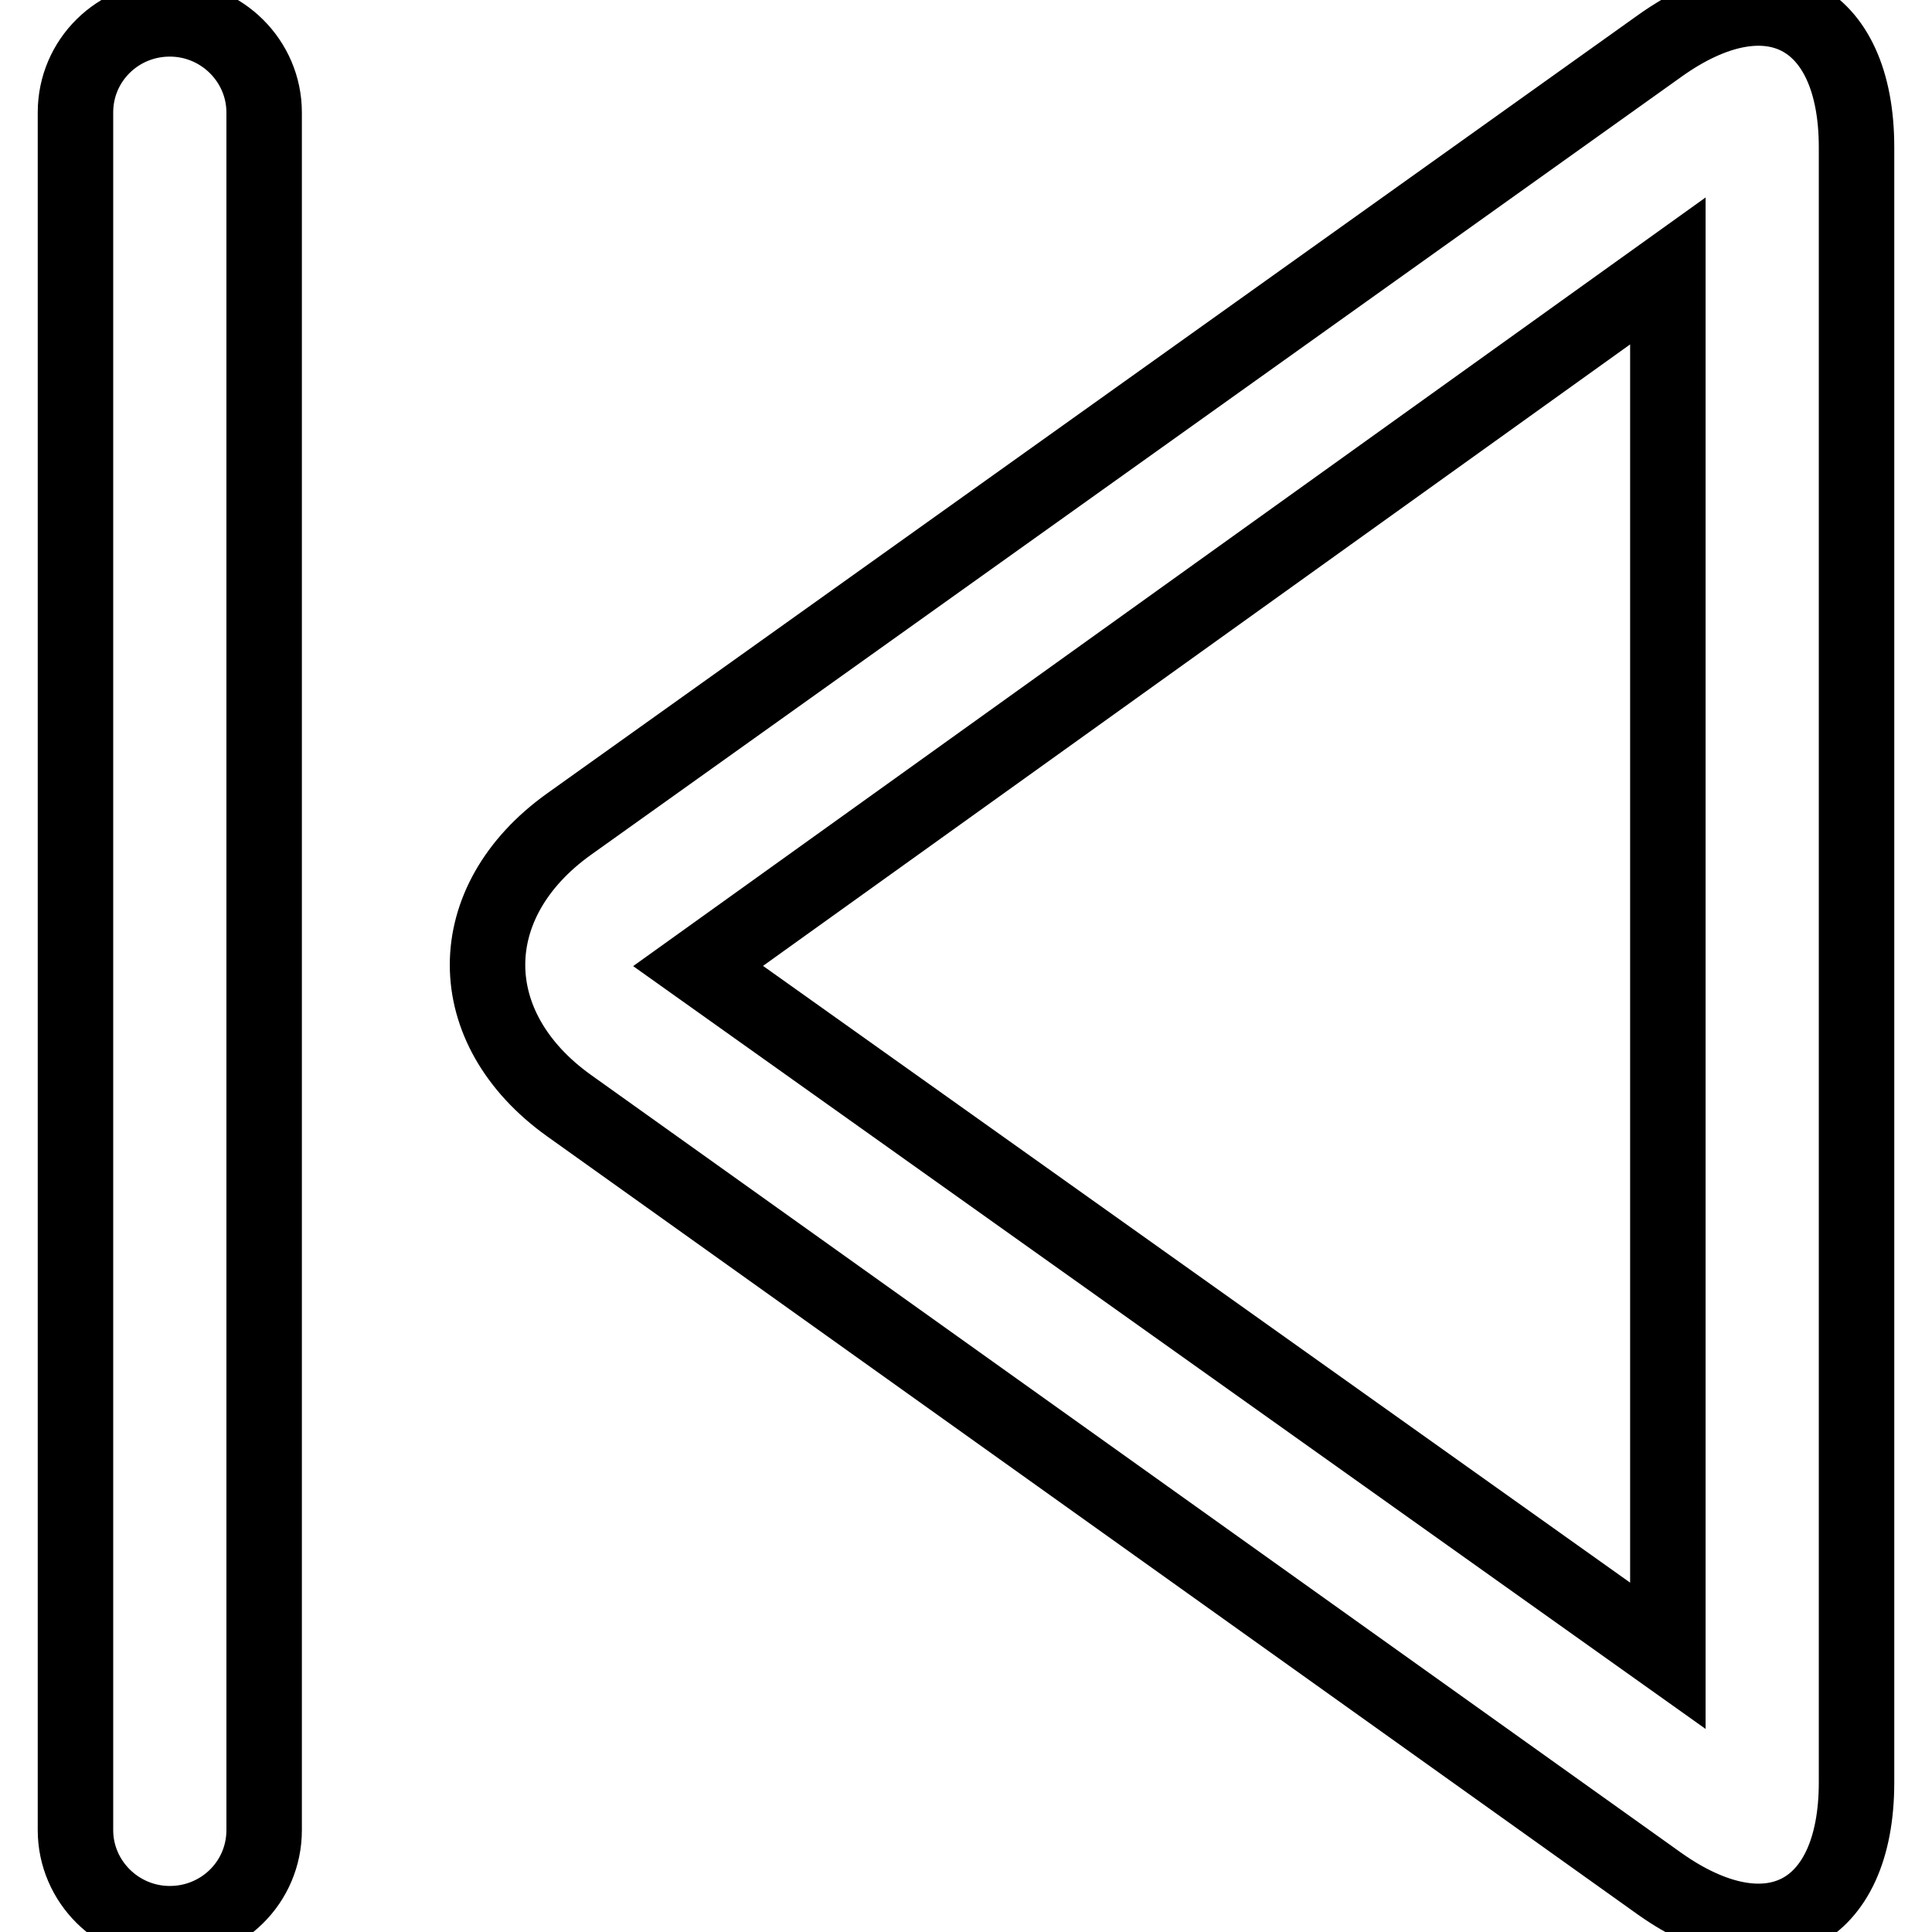
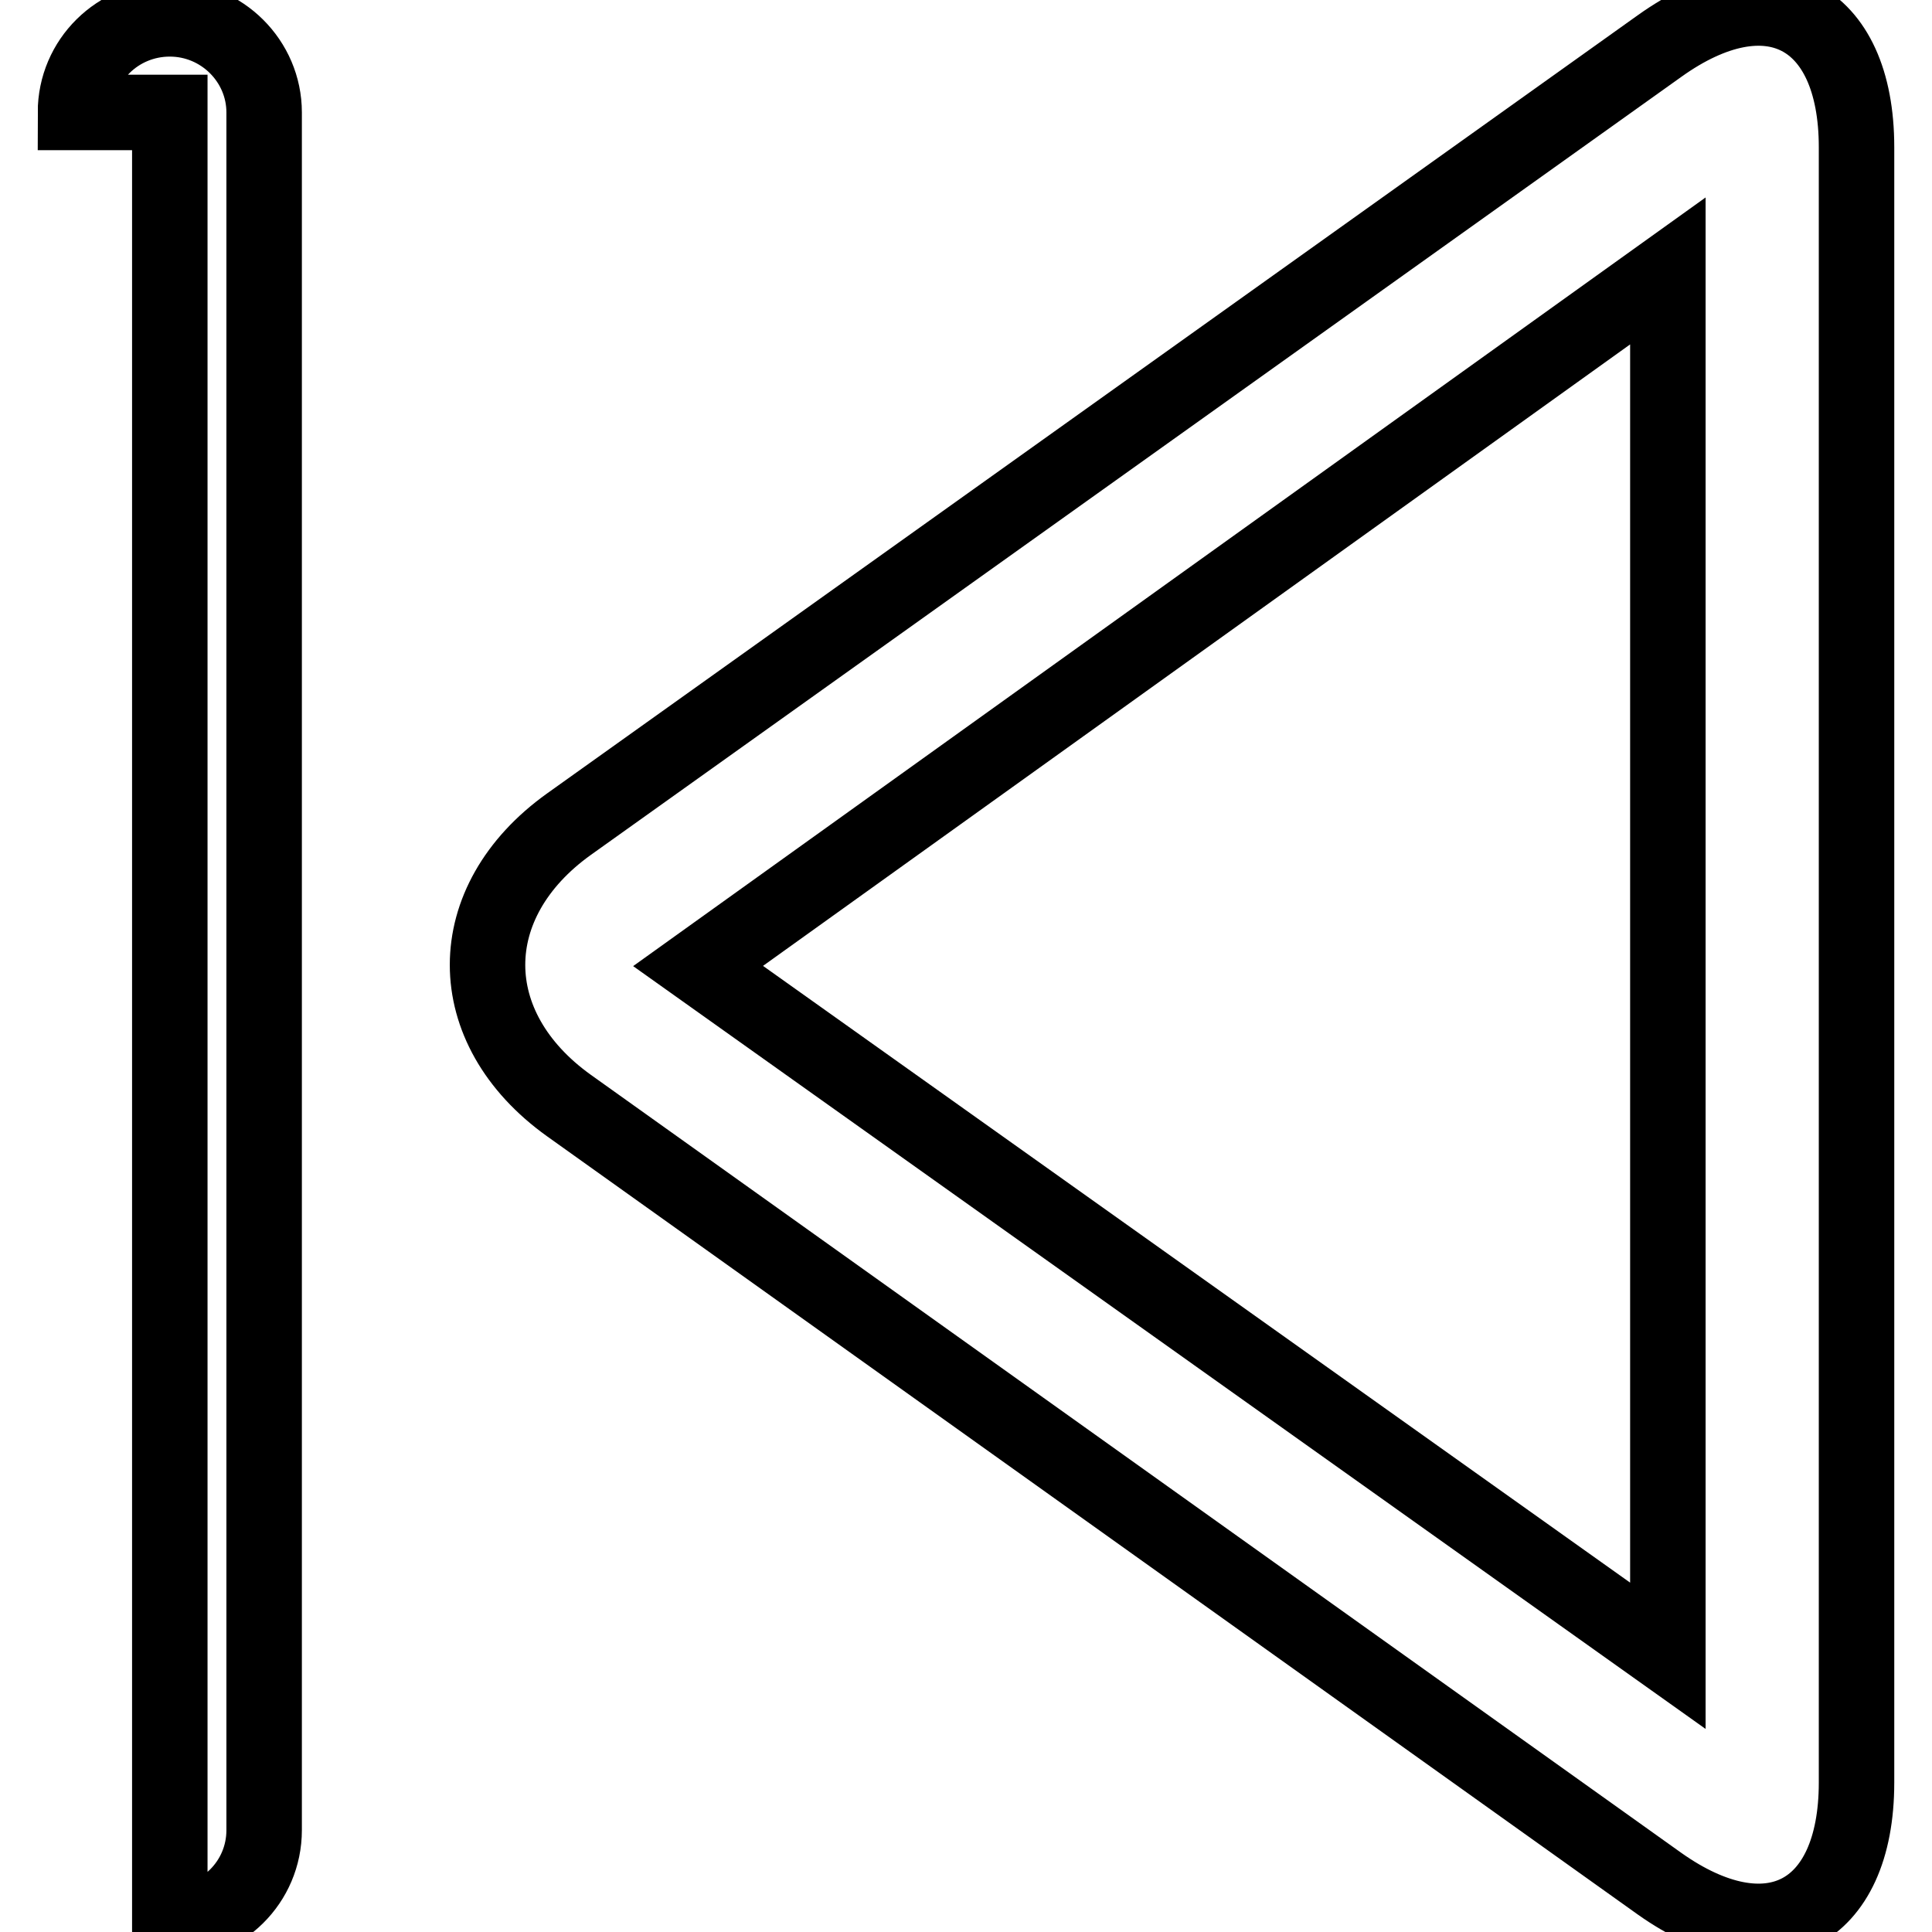
<svg xmlns="http://www.w3.org/2000/svg" version="1.1" x="0px" y="0px" viewBox="0 0 256 256" enable-background="new 0 0 256 256" xml:space="preserve">
  <g>
-     <path stroke-width="10" fill-opacity="0" stroke="#000000" d="M92.5,128L221,219.4V35.9L92.5,128L92.5,128z M219.9,6.1C234.3-4.2,246,1.8,246,19.5v216.7 c0,17.7-11.7,23.6-26.1,13.4L75.4,146.5c-14.4-10.3-14.4-27,0-37.3L219.9,6.1L219.9,6.1z M10,14.9c0-6.9,5.6-12.4,12.5-12.4 C29.4,2.5,35,8.1,35,14.9v227.6c0,6.9-5.6,12.4-12.5,12.4c-6.9,0-12.5-5.6-12.5-12.4V14.9L10,14.9z" />
+     <path stroke-width="10" fill-opacity="0" stroke="#000000" d="M92.5,128L221,219.4V35.9L92.5,128L92.5,128z M219.9,6.1C234.3-4.2,246,1.8,246,19.5v216.7 c0,17.7-11.7,23.6-26.1,13.4L75.4,146.5c-14.4-10.3-14.4-27,0-37.3L219.9,6.1L219.9,6.1z M10,14.9c0-6.9,5.6-12.4,12.5-12.4 C29.4,2.5,35,8.1,35,14.9v227.6c0,6.9-5.6,12.4-12.5,12.4V14.9L10,14.9z" />
  </g>
</svg>